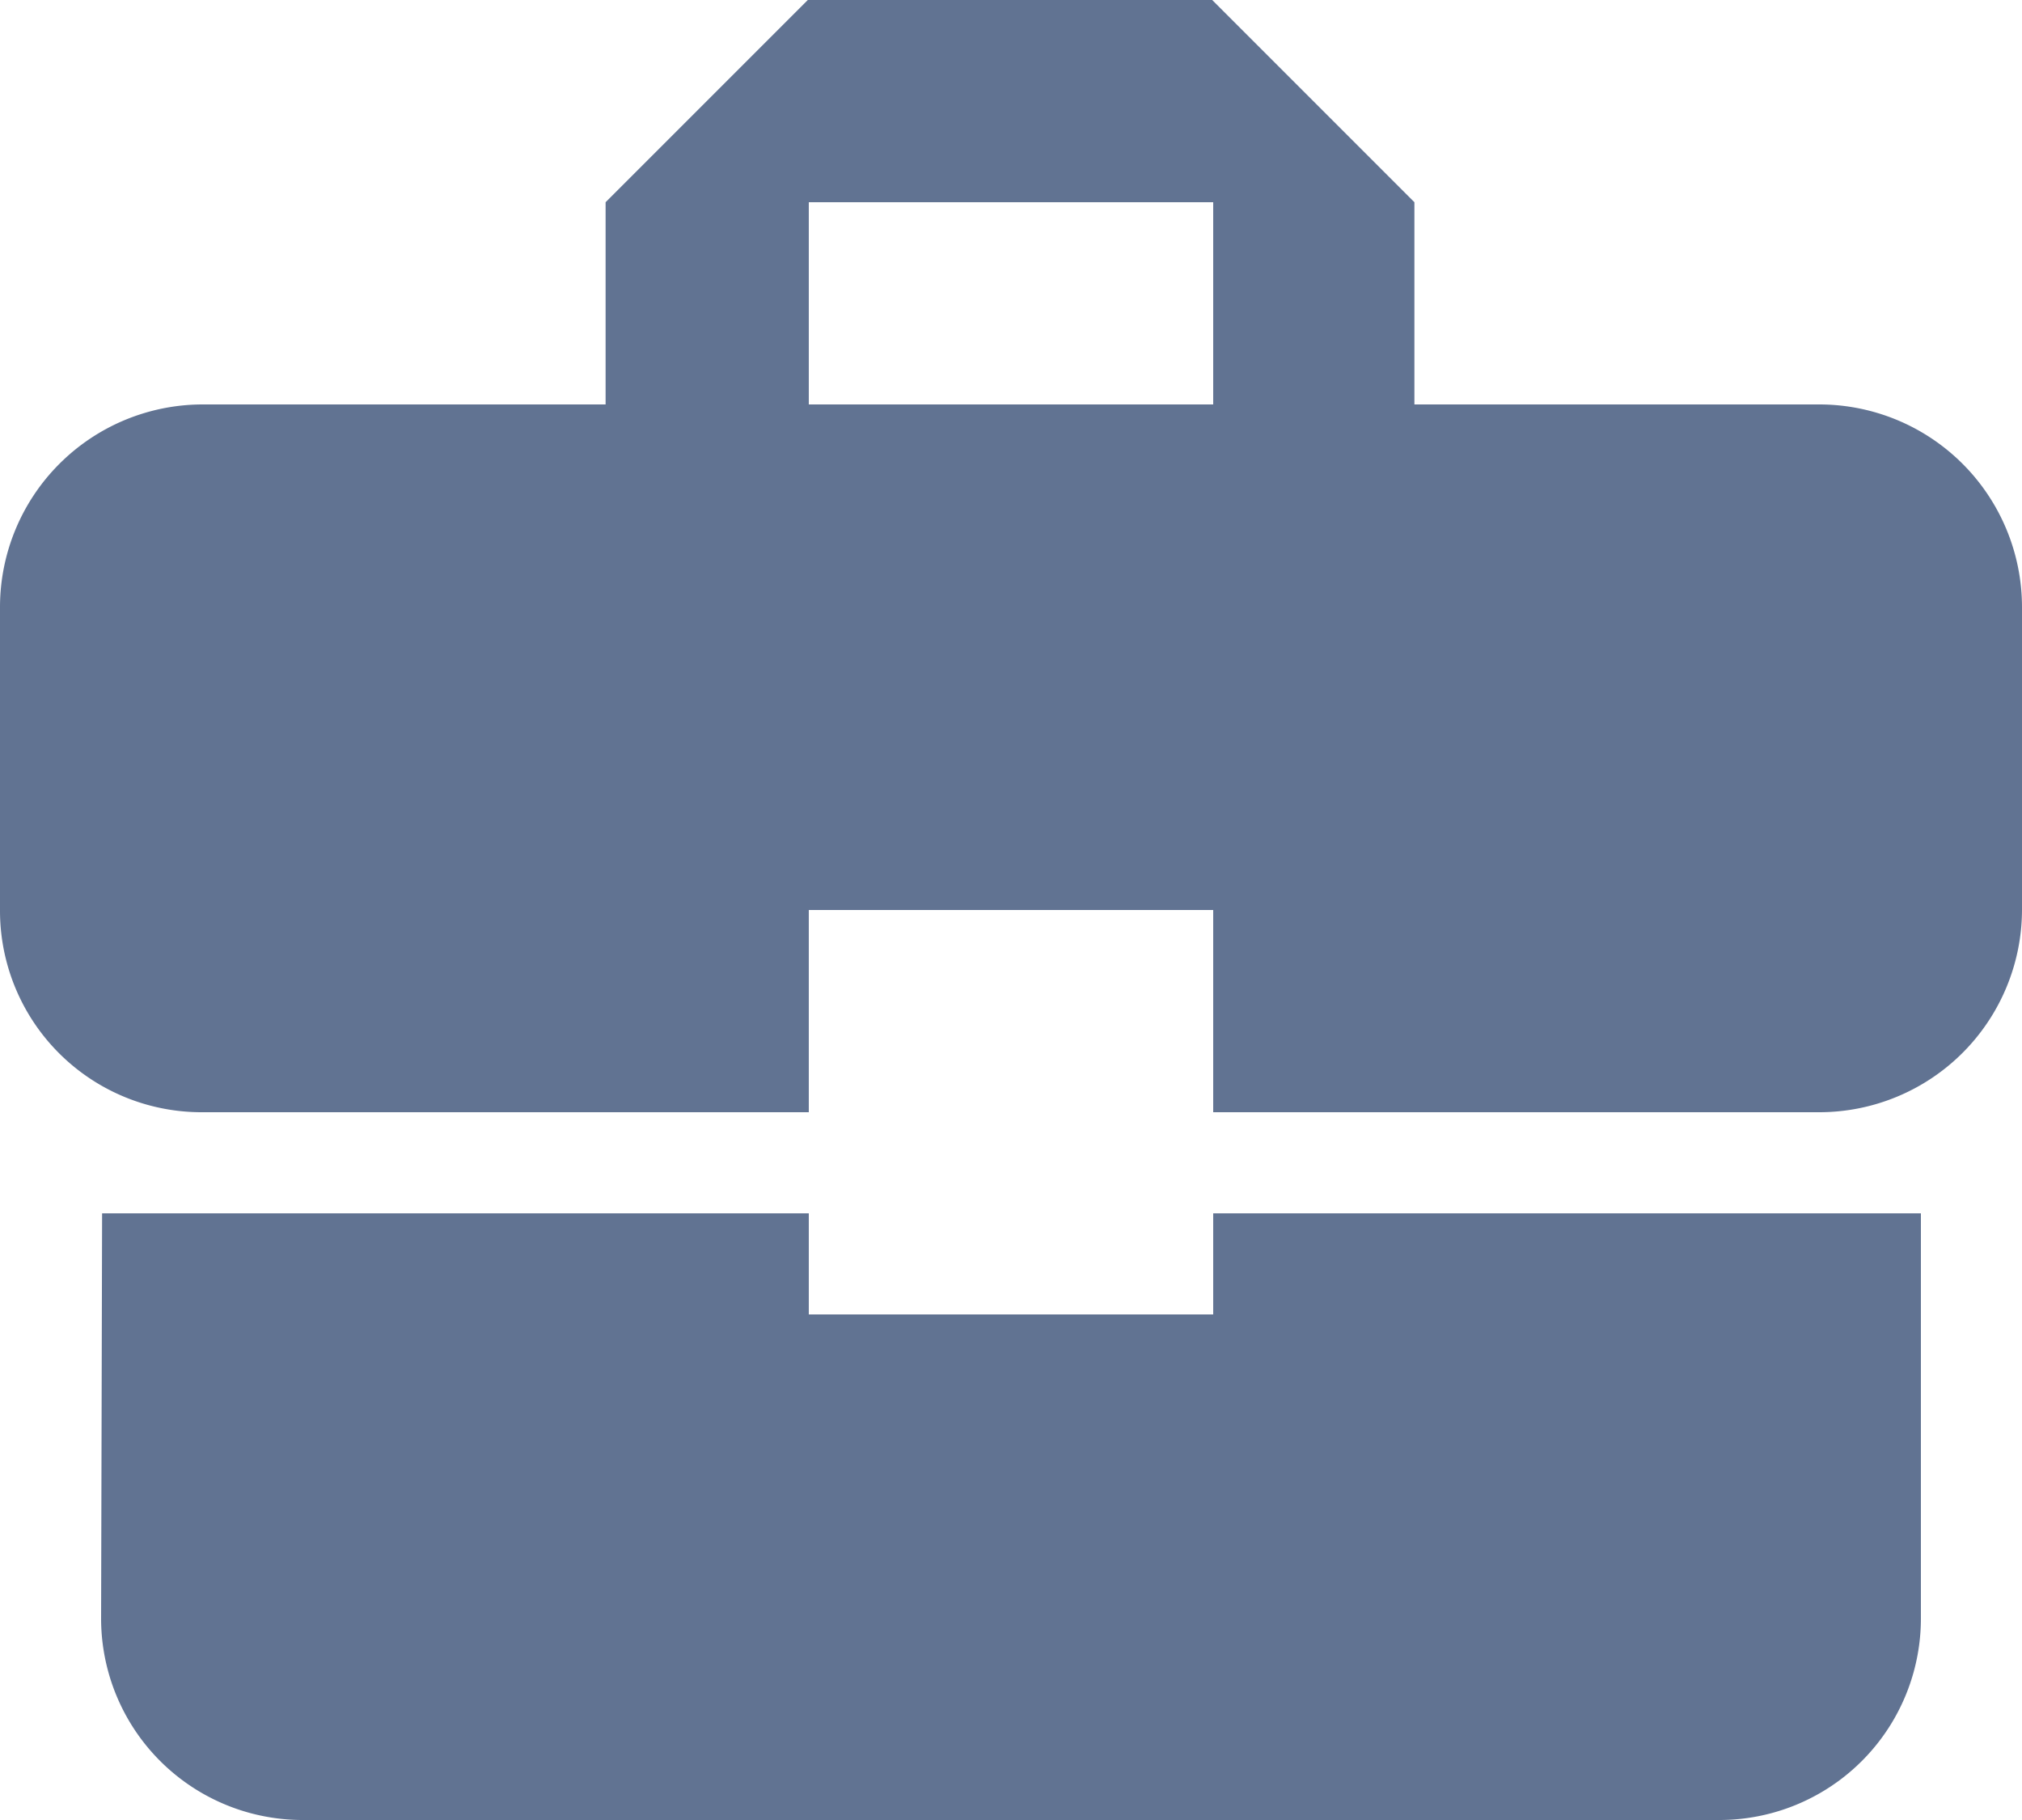
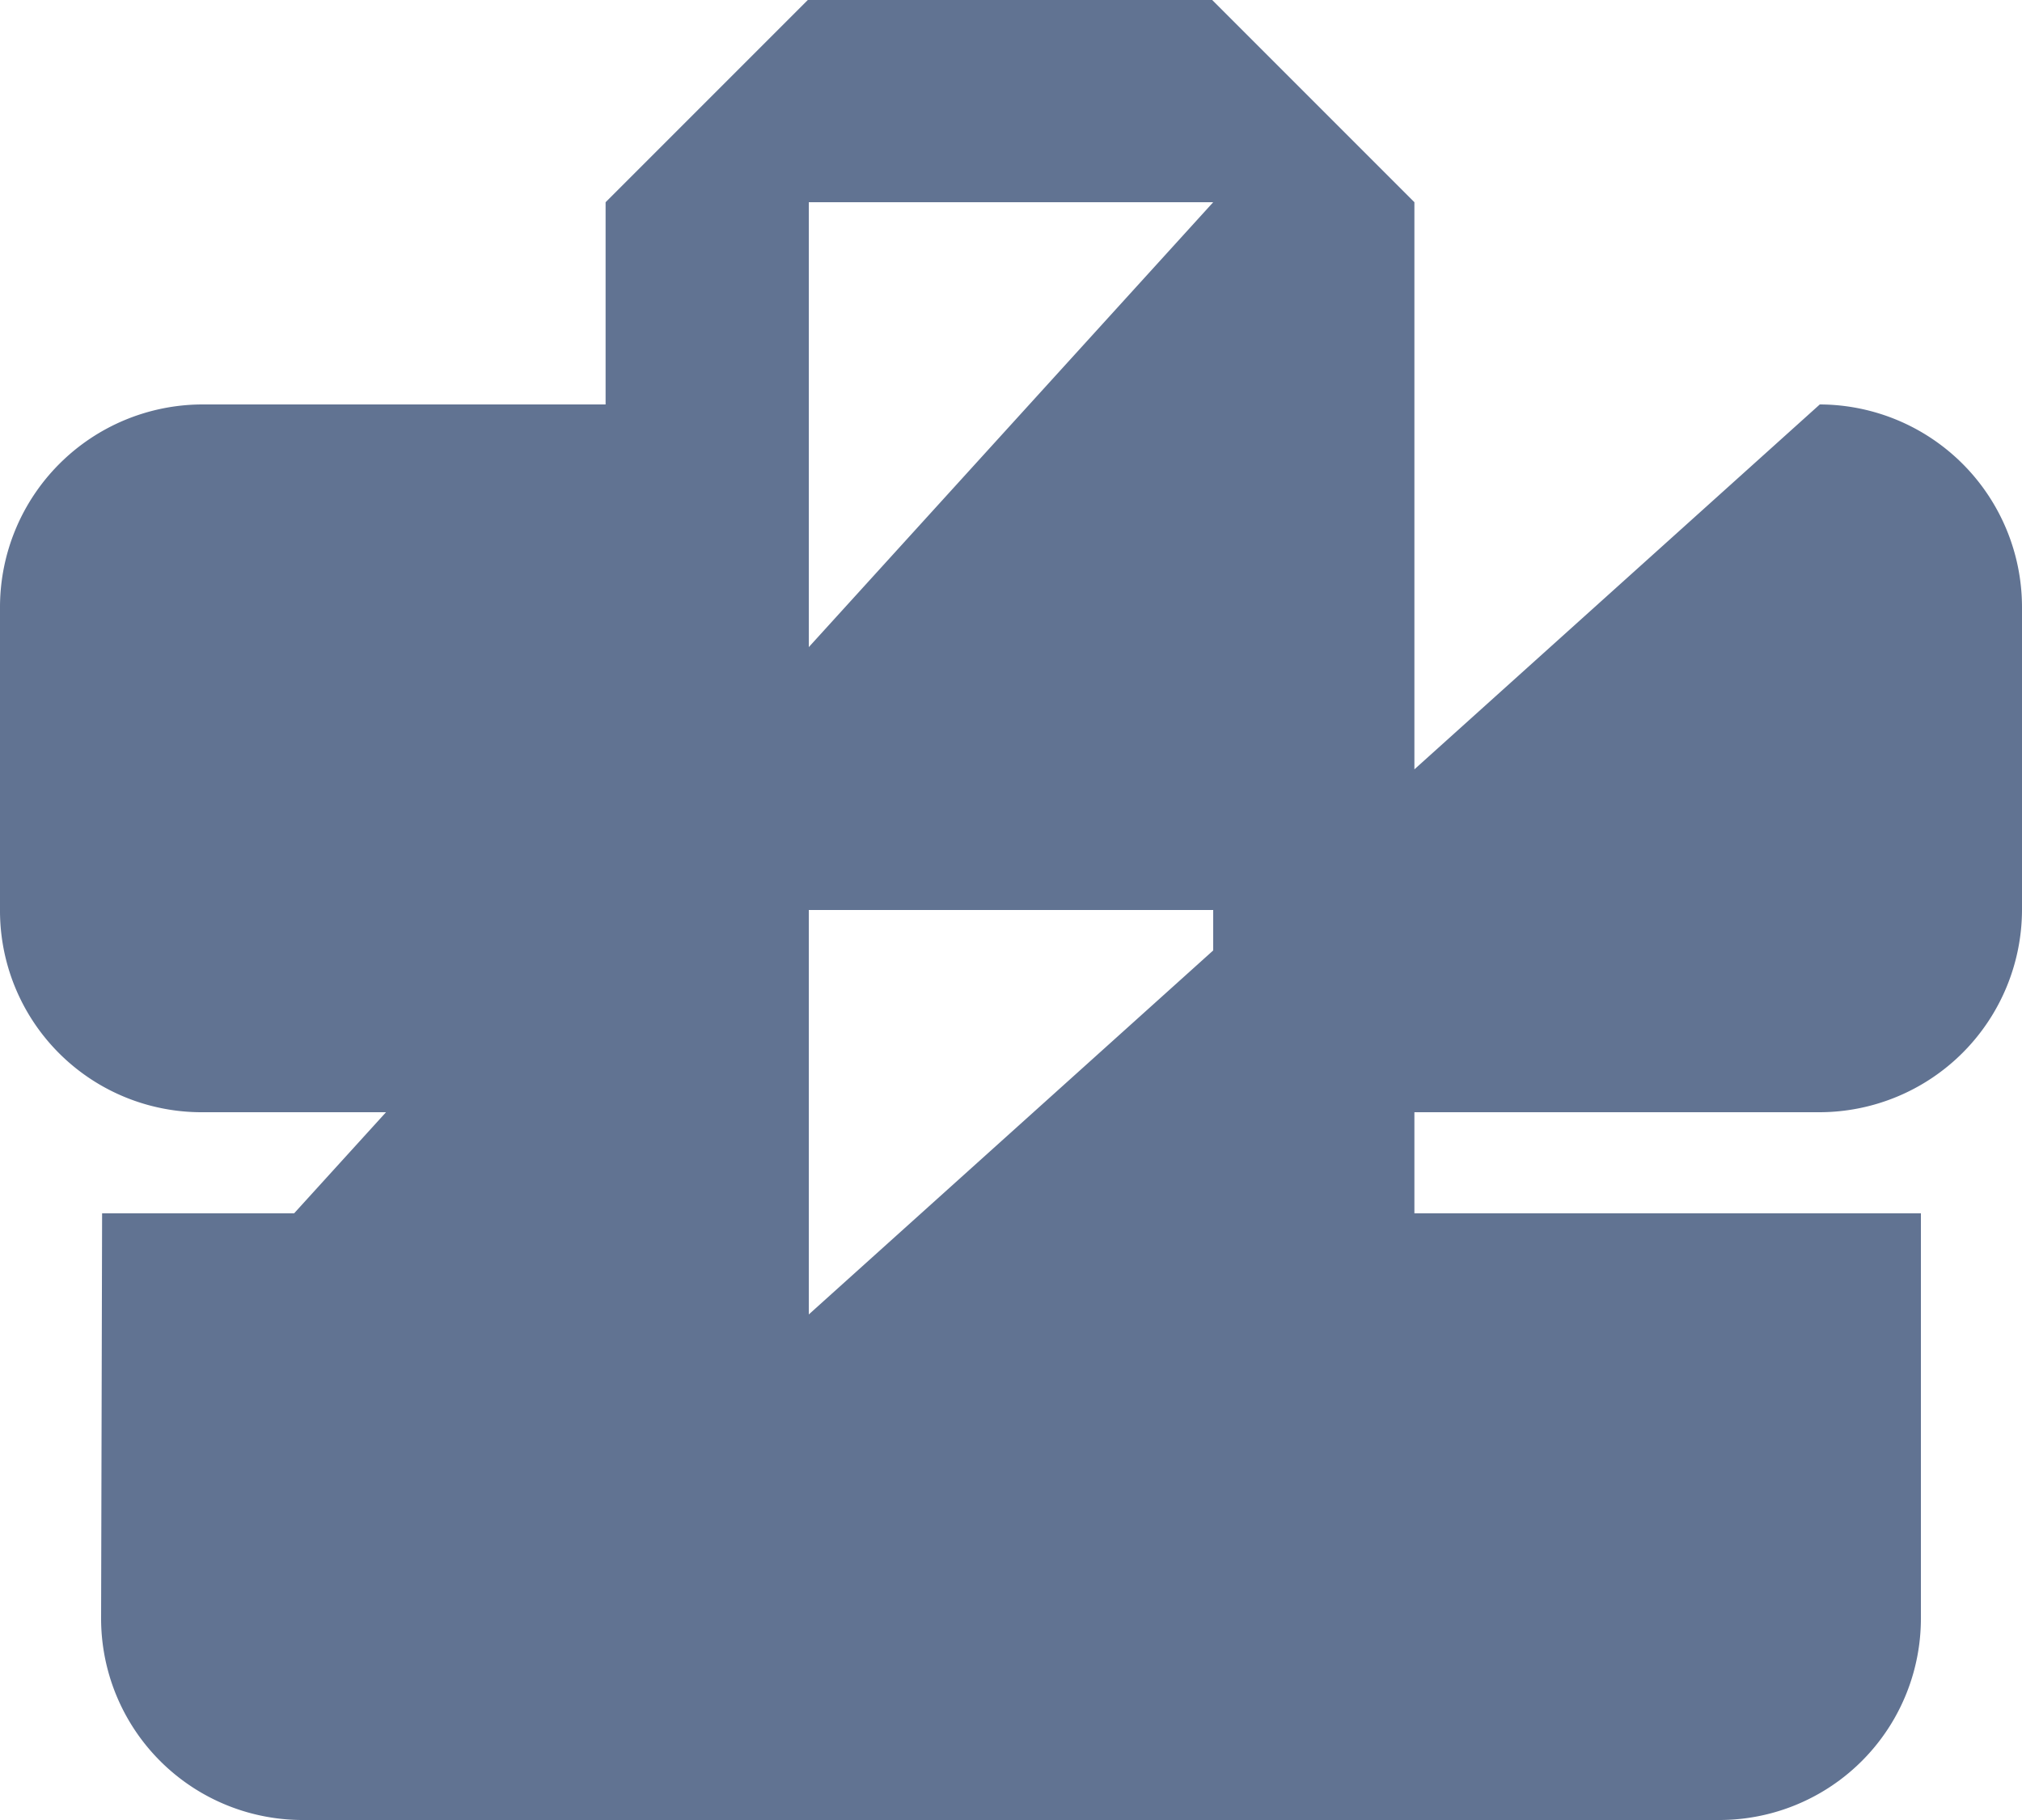
<svg xmlns="http://www.w3.org/2000/svg" width="24.2" height="21.78" viewBox="0 0 24.2 21.78">
-   <path id="Icon_material-business-center" data-name="Icon material-business-center" d="M12.68,20.23V19.02H4.222L4.21,23.86a2.412,2.412,0,0,0,2.42,2.42H23.57a2.412,2.412,0,0,0,2.42-2.42V19.02H17.52v1.21ZM24.78,9.34H19.928V6.92L17.508,4.5h-4.84l-2.42,2.42V9.34H5.42A2.427,2.427,0,0,0,3,11.76v3.63a2.412,2.412,0,0,0,2.42,2.42h7.26V15.39h4.84v2.42h7.26a2.427,2.427,0,0,0,2.42-2.42V11.76A2.427,2.427,0,0,0,24.78,9.34Zm-7.26,0H12.68V6.92h4.84Z" transform="translate(-3 -4.5)" fill="#617392" />
+   <path id="Icon_material-business-center" data-name="Icon material-business-center" d="M12.68,20.23V19.02H4.222L4.21,23.86a2.412,2.412,0,0,0,2.42,2.42H23.57a2.412,2.412,0,0,0,2.42-2.42V19.02H17.52v1.21ZH19.928V6.92L17.508,4.5h-4.84l-2.42,2.42V9.34H5.42A2.427,2.427,0,0,0,3,11.76v3.63a2.412,2.412,0,0,0,2.42,2.42h7.26V15.39h4.84v2.42h7.26a2.427,2.427,0,0,0,2.42-2.42V11.76A2.427,2.427,0,0,0,24.78,9.34Zm-7.26,0H12.68V6.92h4.84Z" transform="translate(-3 -4.5)" fill="#617392" />
</svg>